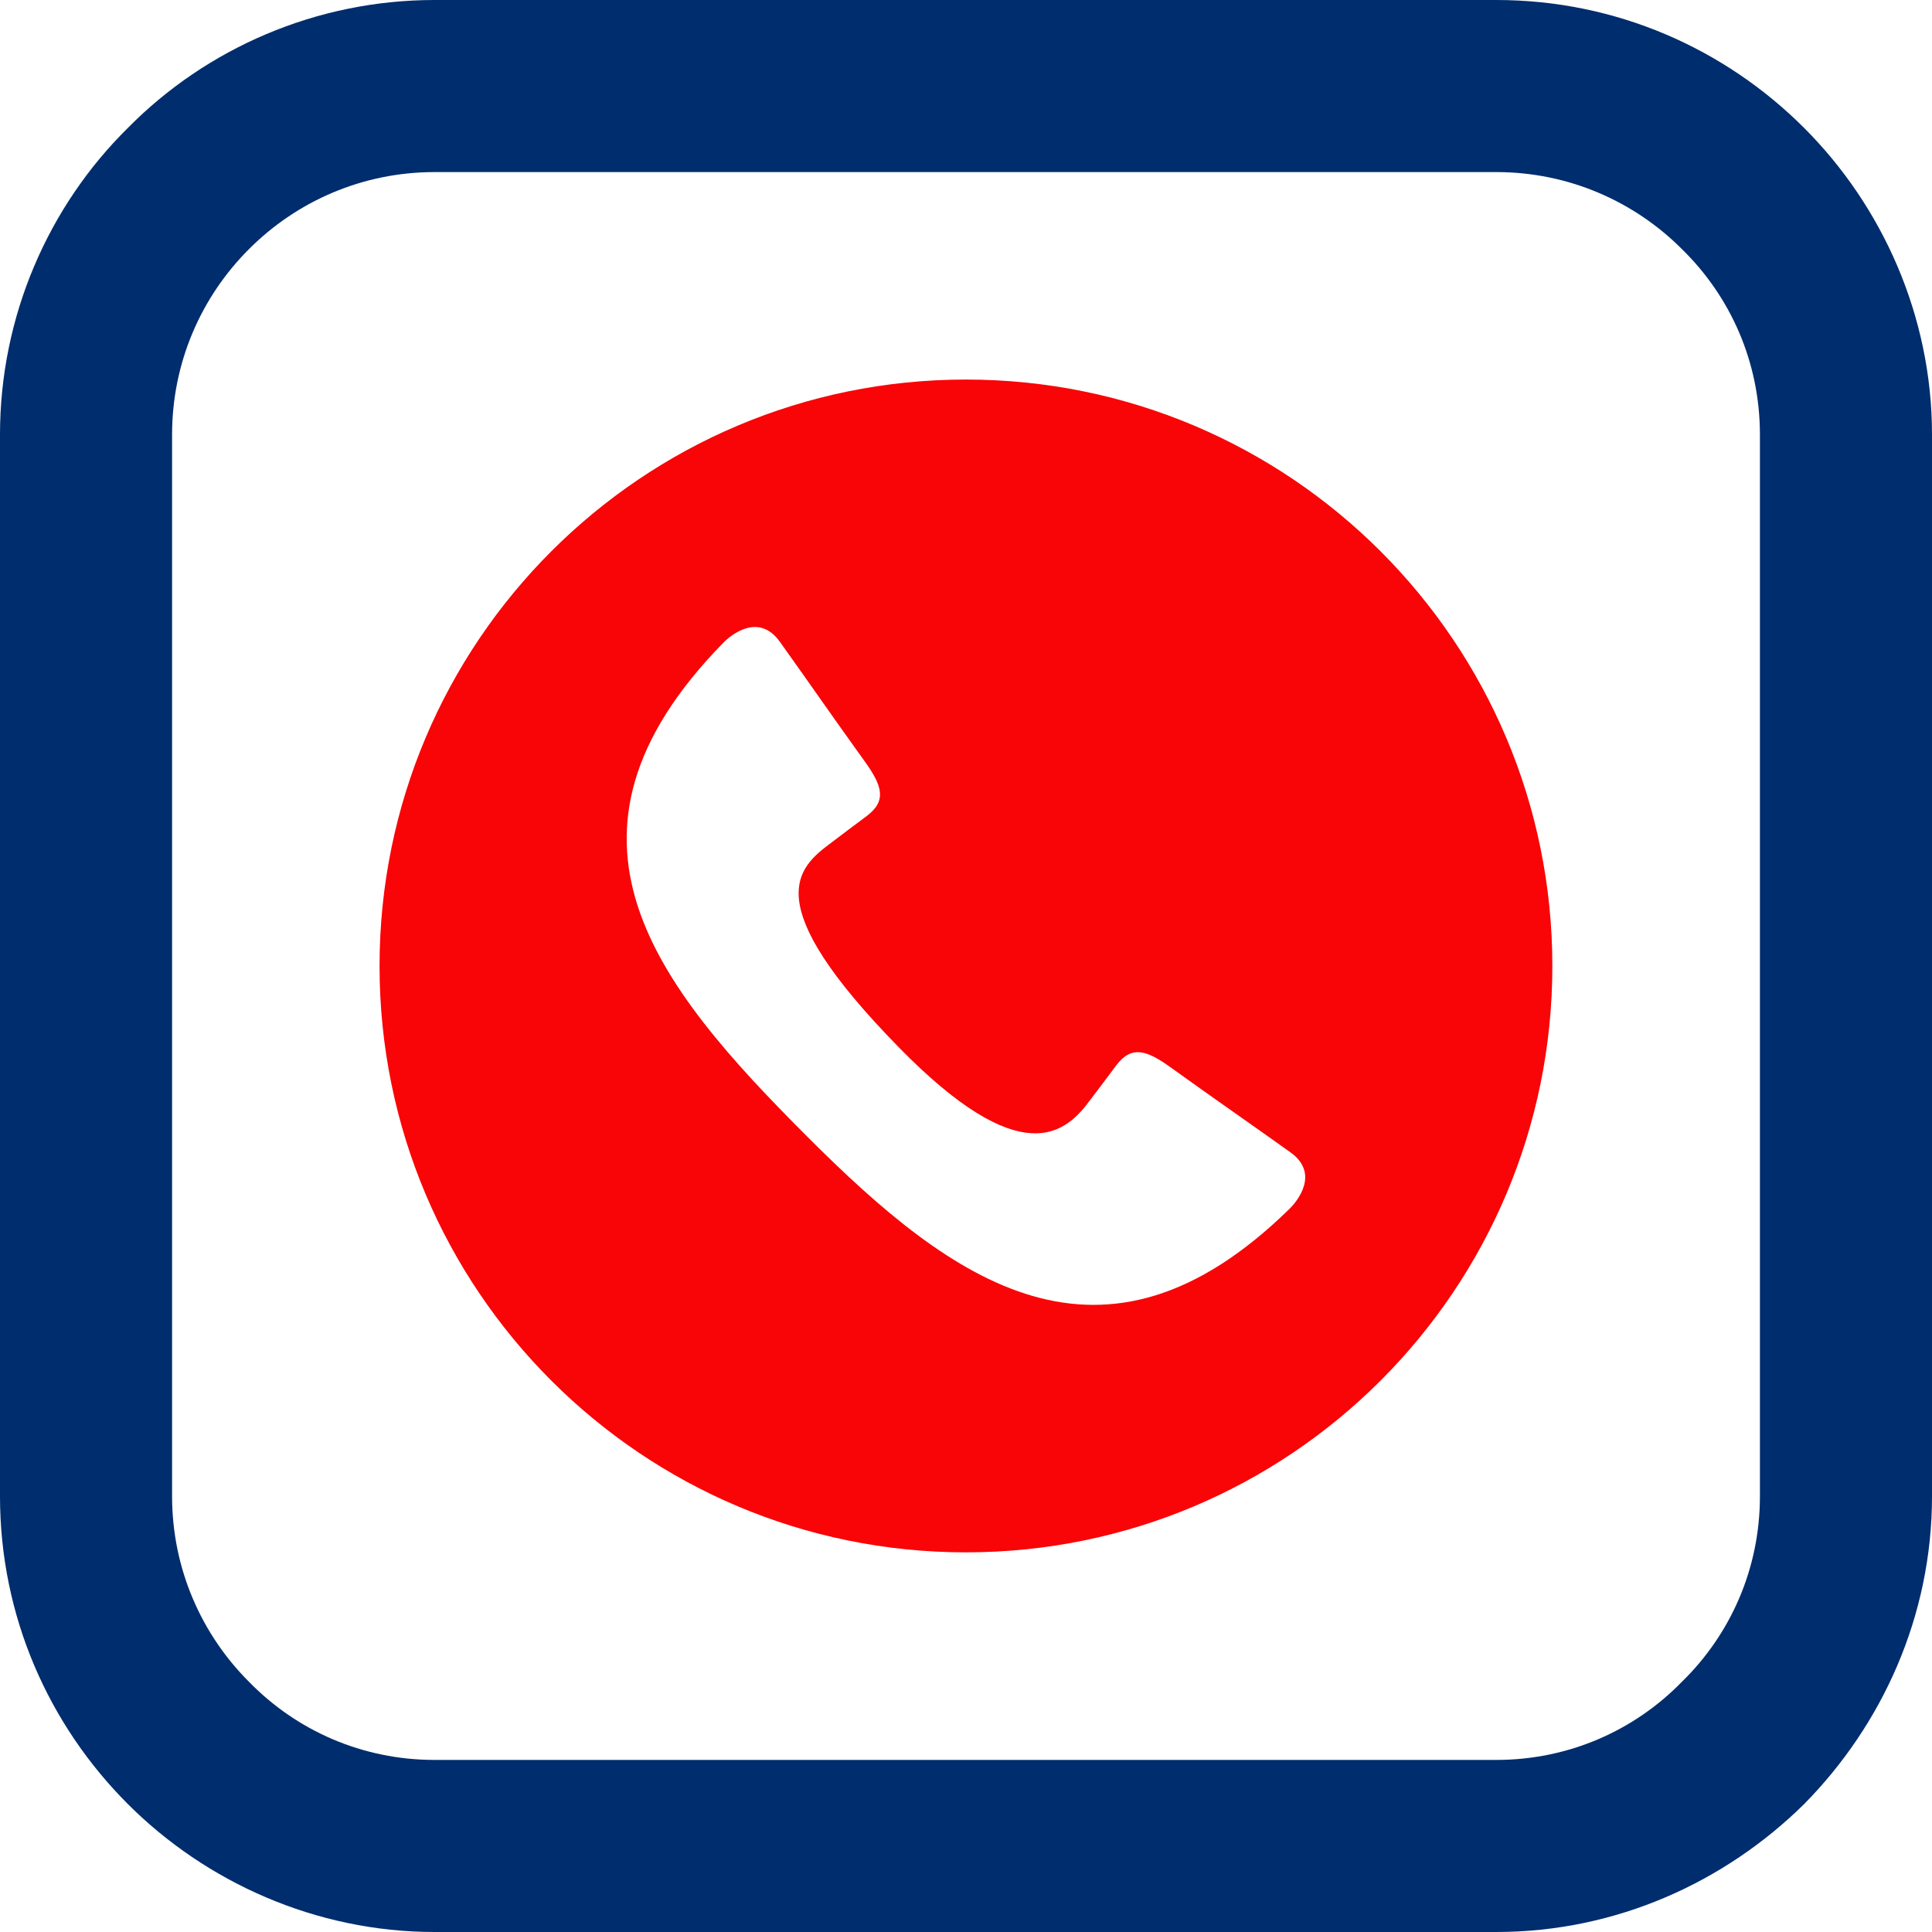
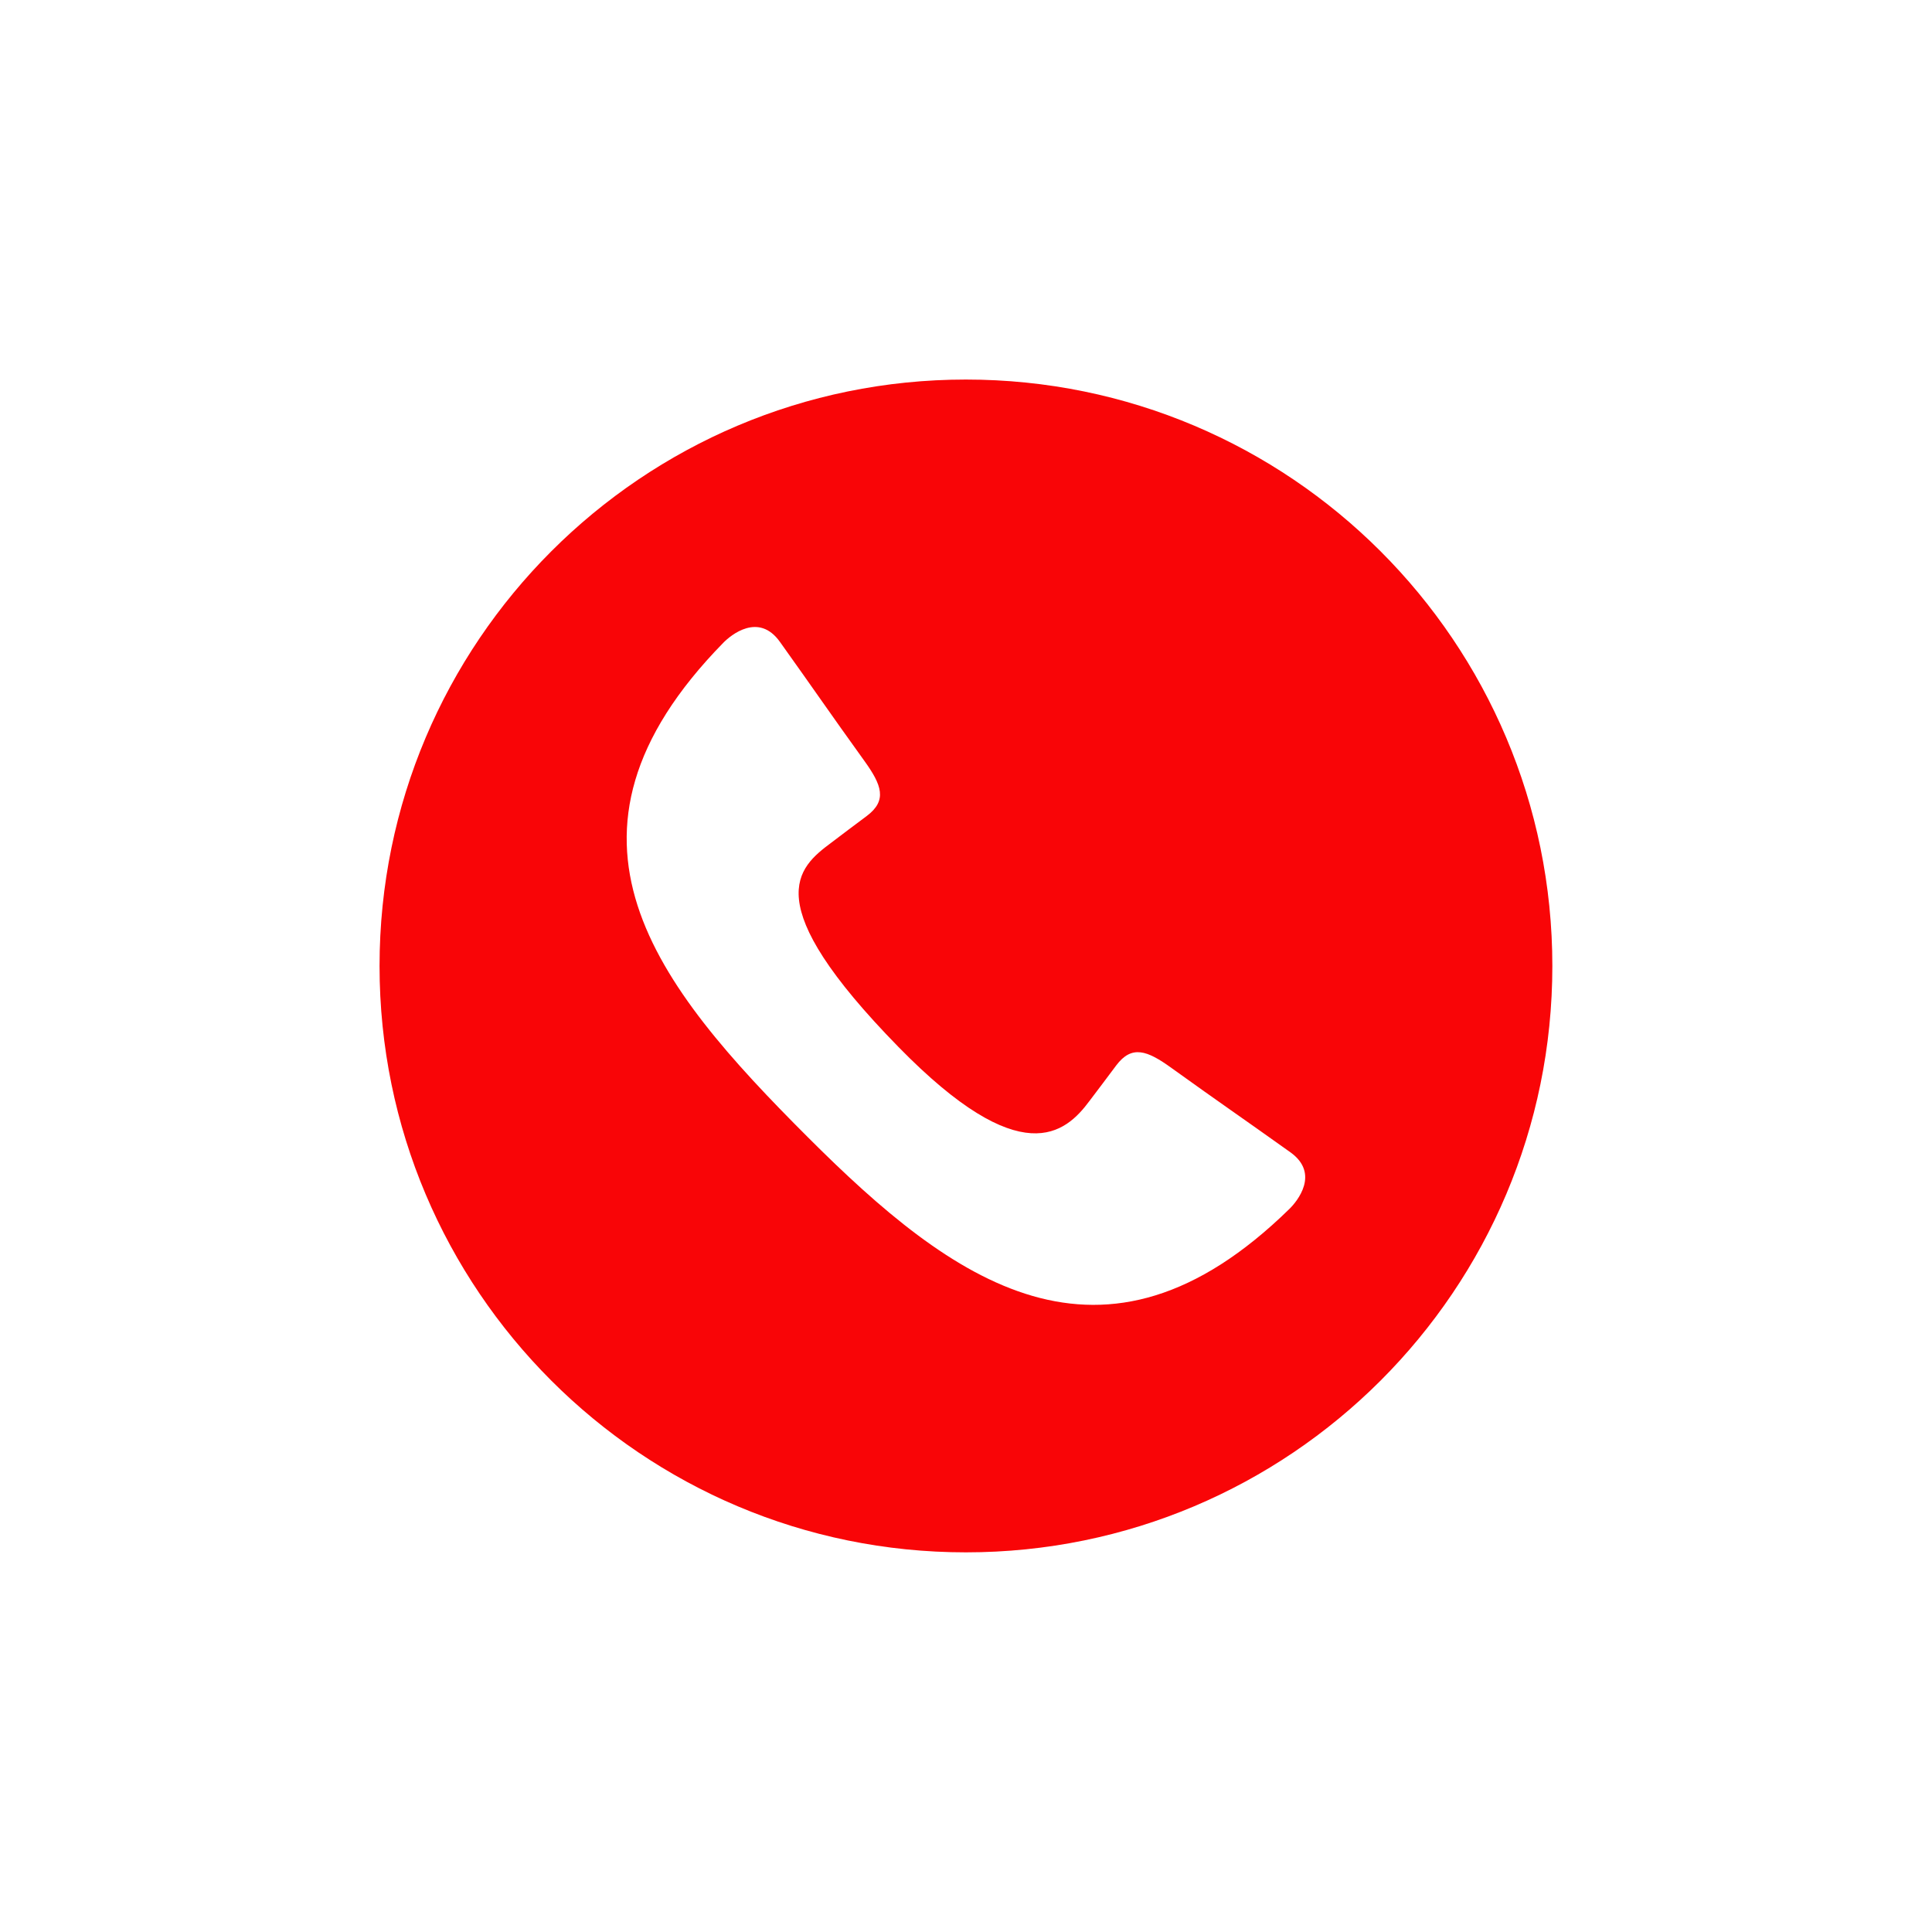
<svg xmlns="http://www.w3.org/2000/svg" width="100" zoomAndPan="magnify" viewBox="0 0 75 75" height="100" preserveAspectRatio="xMidYMid meet" version="1.0">
  <defs>
    <clipPath id="80e8bc78a3">
      <path d="M 14.18 11.766 L 64.691 11.766 L 64.691 60.016 L 14.18 60.016 Z M 14.18 11.766 " clip-rule="nonzero" />
    </clipPath>
    <clipPath id="29692e13e3">
      <path d="M 17.93 11.766 L 60.773 11.766 C 62.844 11.766 64.523 13.445 64.523 15.516 L 64.523 56.266 C 64.523 58.336 62.844 60.016 60.773 60.016 L 17.93 60.016 C 15.859 60.016 14.18 58.336 14.18 56.266 L 14.18 15.516 C 14.18 13.445 15.859 11.766 17.93 11.766 Z M 17.93 11.766 " clip-rule="nonzero" />
    </clipPath>
    <clipPath id="469b52c37b">
      <path d="M 14.734 14.734 L 60.484 14.734 L 60.484 60.484 L 14.734 60.484 Z M 14.734 14.734 " clip-rule="nonzero" />
    </clipPath>
  </defs>
-   <rect x="-7.5" width="90" fill="#ffffff" y="-7.5" height="90" fill-opacity="1" />
-   <rect x="-7.5" width="90" fill="#ffffff" y="-7.5" height="90" fill-opacity="1" />
-   <path fill="#002d6d" d="M 16.871 0 L 58.086 0 C 62.742 0 66.961 1.891 70.035 4.965 C 73.066 7.996 75 12.258 75 16.871 L 75 58.086 C 75 62.742 73.066 66.961 70.035 70.035 C 66.961 73.066 62.742 75 58.086 75 L 16.871 75 C 12.258 75 7.996 73.066 4.965 70.035 C 1.891 66.961 0 62.742 0 58.086 L 0 16.871 C 0 12.258 1.891 7.996 4.965 4.965 C 7.996 1.891 12.258 0 16.871 0 Z M 58.086 6.68 L 16.871 6.68 C 14.059 6.68 11.512 7.82 9.668 9.668 C 7.82 11.512 6.68 14.059 6.68 16.871 L 6.68 58.086 C 6.68 60.895 7.82 63.445 9.668 65.289 C 11.512 67.18 14.059 68.32 16.871 68.32 L 58.086 68.32 C 60.895 68.32 63.445 67.18 65.289 65.289 C 67.18 63.445 68.32 60.895 68.32 58.086 L 68.32 16.871 C 68.32 14.059 67.18 11.512 65.289 9.668 C 63.445 7.82 60.895 6.68 58.086 6.68 Z M 58.086 6.68 " fill-opacity="1" fill-rule="nonzero" />
  <path fill="#002d6d" d="M 58.523 13.094 C 59.445 13.094 60.324 13.445 60.895 14.059 C 61.512 14.676 61.906 15.508 61.906 16.434 C 61.906 17.355 61.512 18.234 60.895 18.805 C 60.324 19.422 59.445 19.816 58.523 19.816 C 57.602 19.816 56.766 19.422 56.152 18.805 C 55.535 18.234 55.184 17.355 55.184 16.434 C 55.184 15.508 55.535 14.676 56.152 14.059 C 56.766 13.445 57.602 13.094 58.523 13.094 Z M 58.523 13.094 " fill-opacity="1" fill-rule="nonzero" />
-   <path fill="#002d6d" d="M 37.477 19.289 C 42.531 19.289 47.055 21.352 50.352 24.605 C 53.648 27.898 55.711 32.469 55.711 37.477 C 55.711 42.531 53.648 47.055 50.352 50.352 C 47.055 53.648 42.531 55.711 37.477 55.711 C 32.469 55.711 27.898 53.648 24.605 50.352 C 21.352 47.055 19.289 42.531 19.289 37.477 C 19.289 32.469 21.352 27.898 24.605 24.605 C 27.898 21.352 32.469 19.289 37.477 19.289 Z M 45.605 29.395 C 43.543 27.328 40.641 26.012 37.477 26.012 C 34.316 26.012 31.457 27.328 29.395 29.395 C 27.328 31.457 26.012 34.316 26.012 37.477 C 26.012 40.641 27.328 43.543 29.395 45.605 C 31.457 47.672 34.316 48.945 37.477 48.945 C 40.641 48.945 43.543 47.672 45.605 45.605 C 47.672 43.543 48.945 40.641 48.945 37.477 C 48.945 34.316 47.672 31.457 45.605 29.395 Z M 45.605 29.395 " fill-opacity="1" fill-rule="nonzero" />
  <g clip-path="url(#80e8bc78a3)">
    <g clip-path="url(#29692e13e3)">
      <path fill="#ffffff" d="M 14.18 11.766 L 64.504 11.766 L 64.504 60.016 L 14.18 60.016 Z M 14.18 11.766 " fill-opacity="1" fill-rule="nonzero" />
    </g>
  </g>
  <g clip-path="url(#469b52c37b)">
    <path fill="#f90507" d="M 37.496 14.734 C 50.07 14.734 60.262 24.926 60.262 37.5 C 60.262 50.07 50.07 60.262 37.496 60.262 C 24.926 60.262 14.734 50.07 14.734 37.5 C 14.734 24.926 24.926 14.734 37.496 14.734 Z M 37.496 14.734 " fill-opacity="1" fill-rule="evenodd" />
  </g>
  <path fill="#ffffff" d="M 32.273 32.711 C 33.184 32.023 32.734 32.359 33.648 31.676 C 34.449 31.074 34.234 30.477 33.547 29.527 C 32.145 27.578 31.672 26.871 30.277 24.918 C 29.449 23.754 28.363 24.66 28.078 24.953 C 20.73 32.457 25.457 38.246 31.359 44.145 C 36.973 49.758 42.789 54.043 50.055 46.93 C 50.348 46.645 51.254 45.559 50.09 44.73 C 48.137 43.336 47.43 42.863 45.48 41.461 C 44.531 40.773 43.934 40.559 43.332 41.359 C 42.648 42.273 42.984 41.824 42.297 42.734 C 41.359 44 39.645 45.516 34.883 40.648 C 29.371 35.016 30.957 33.691 32.273 32.711 Z M 32.273 32.711 " fill-opacity="1" fill-rule="evenodd" />
</svg>